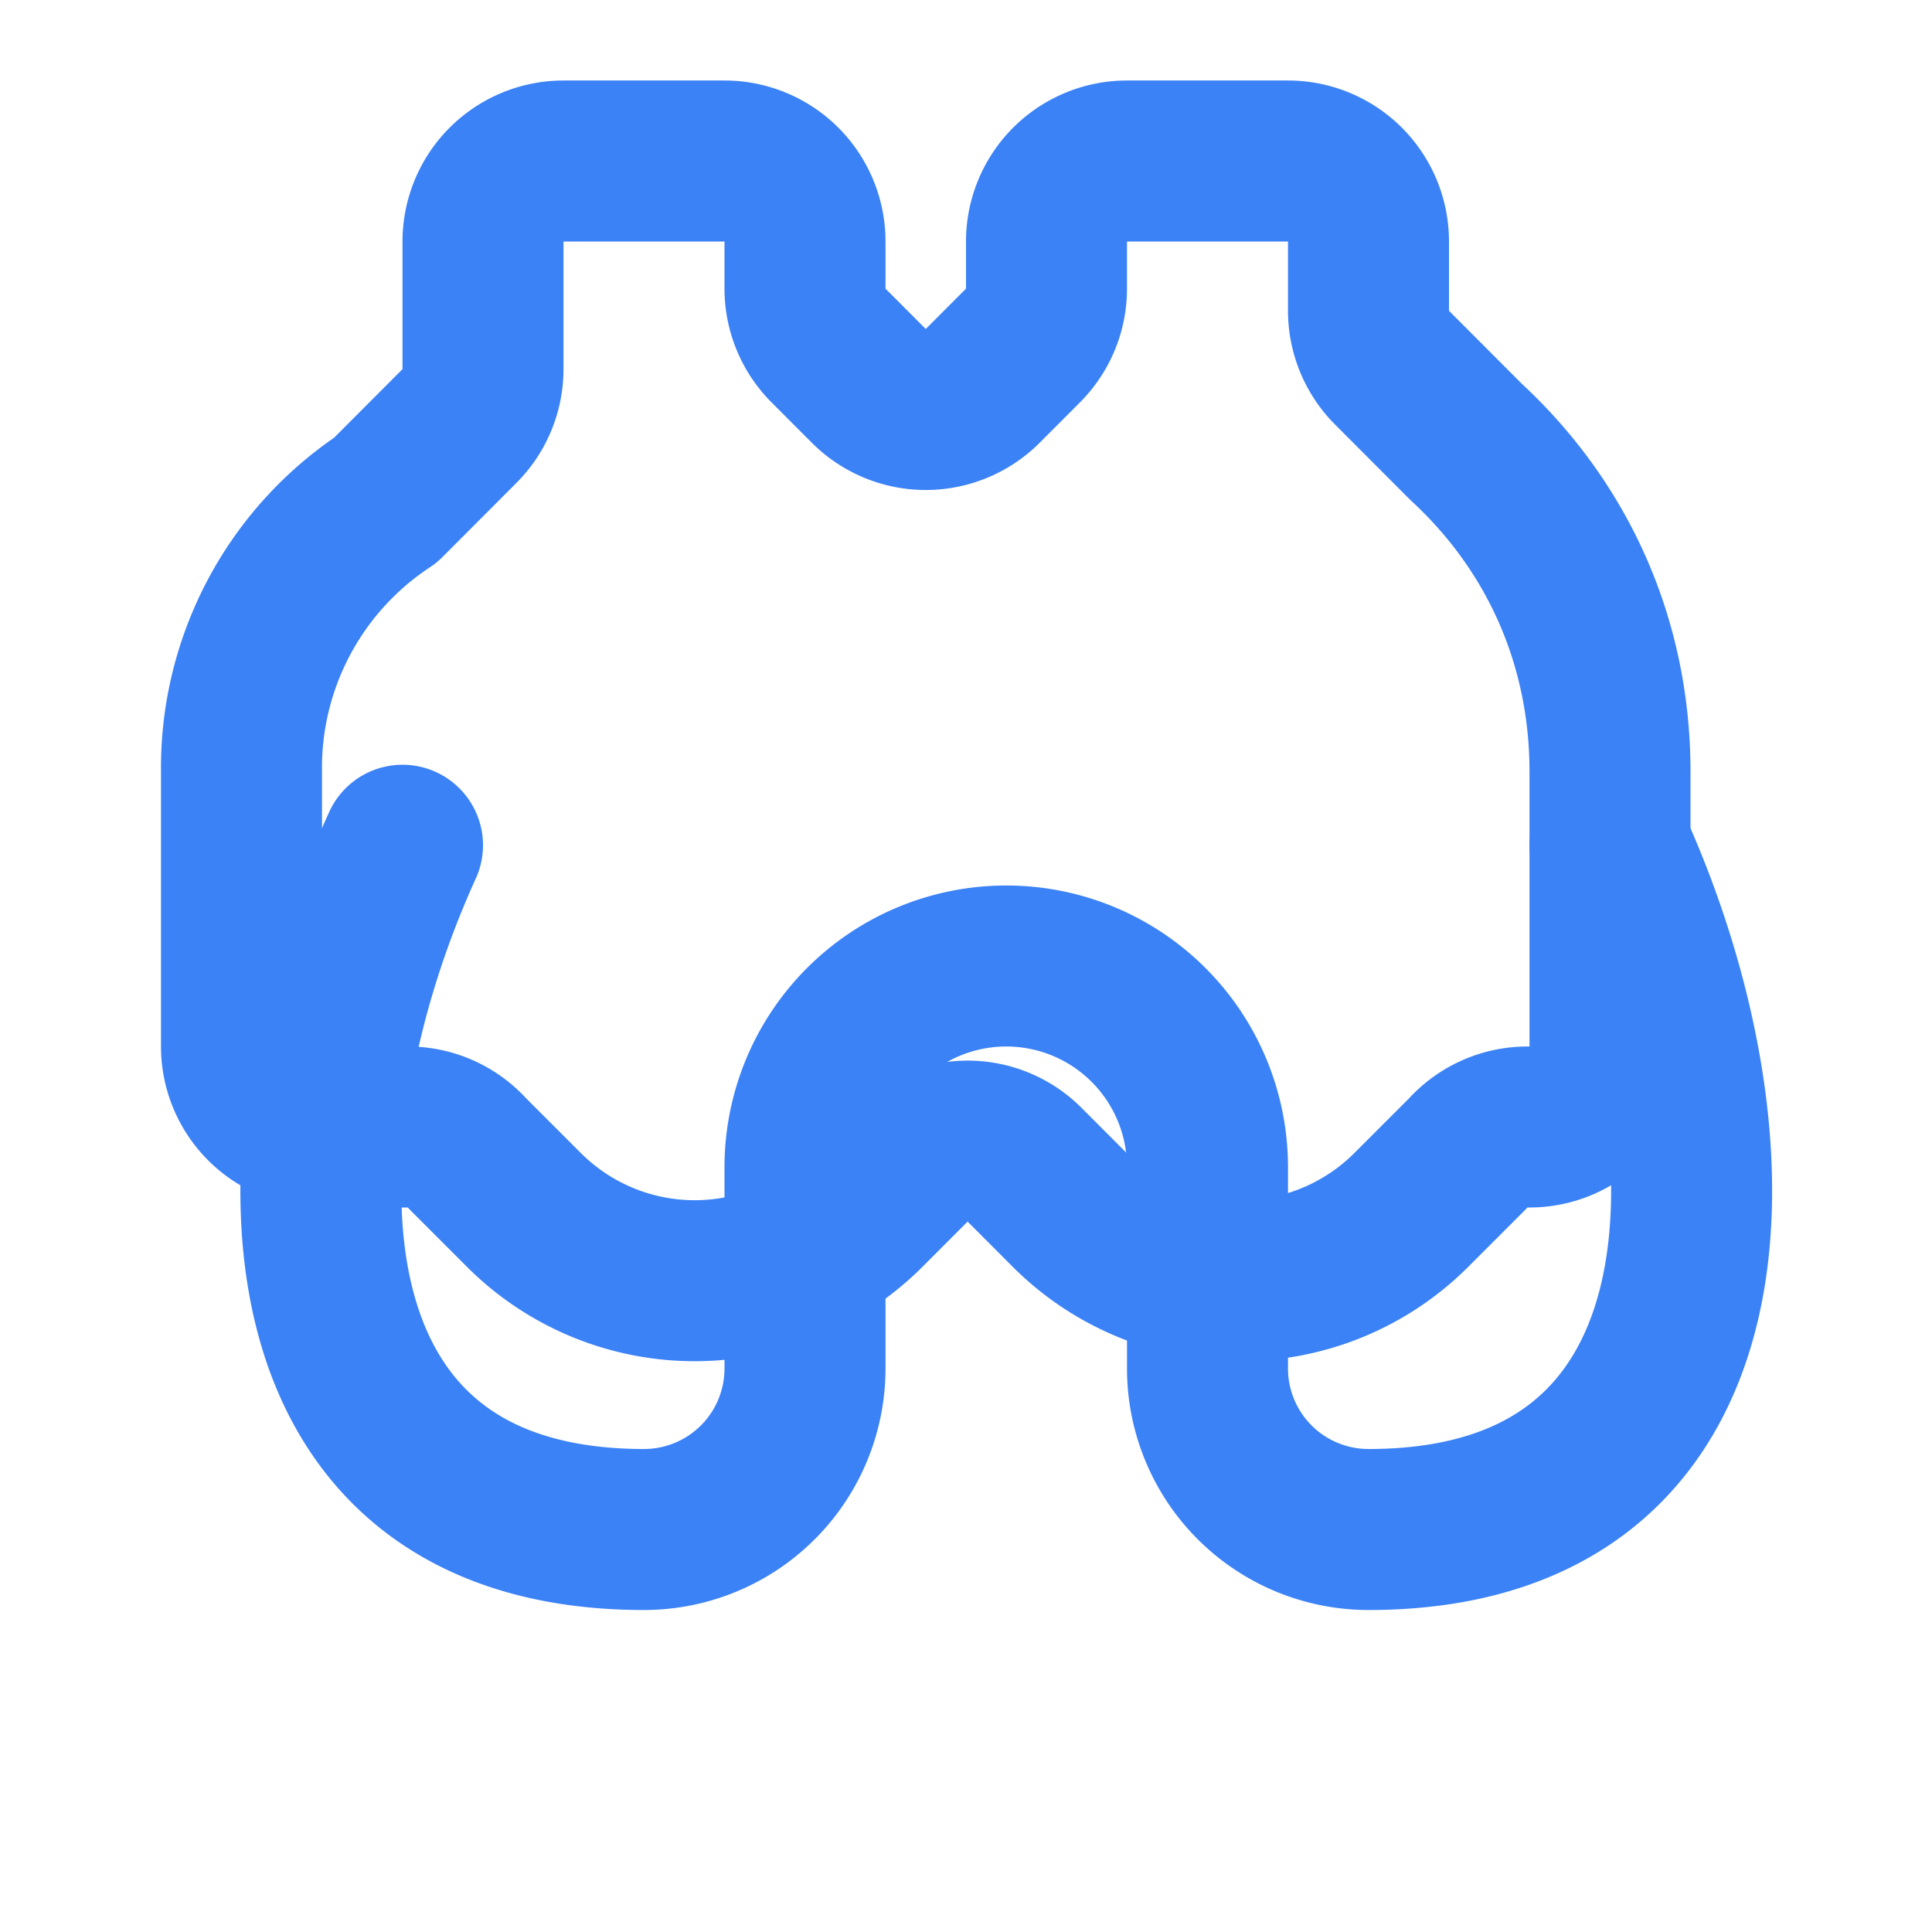
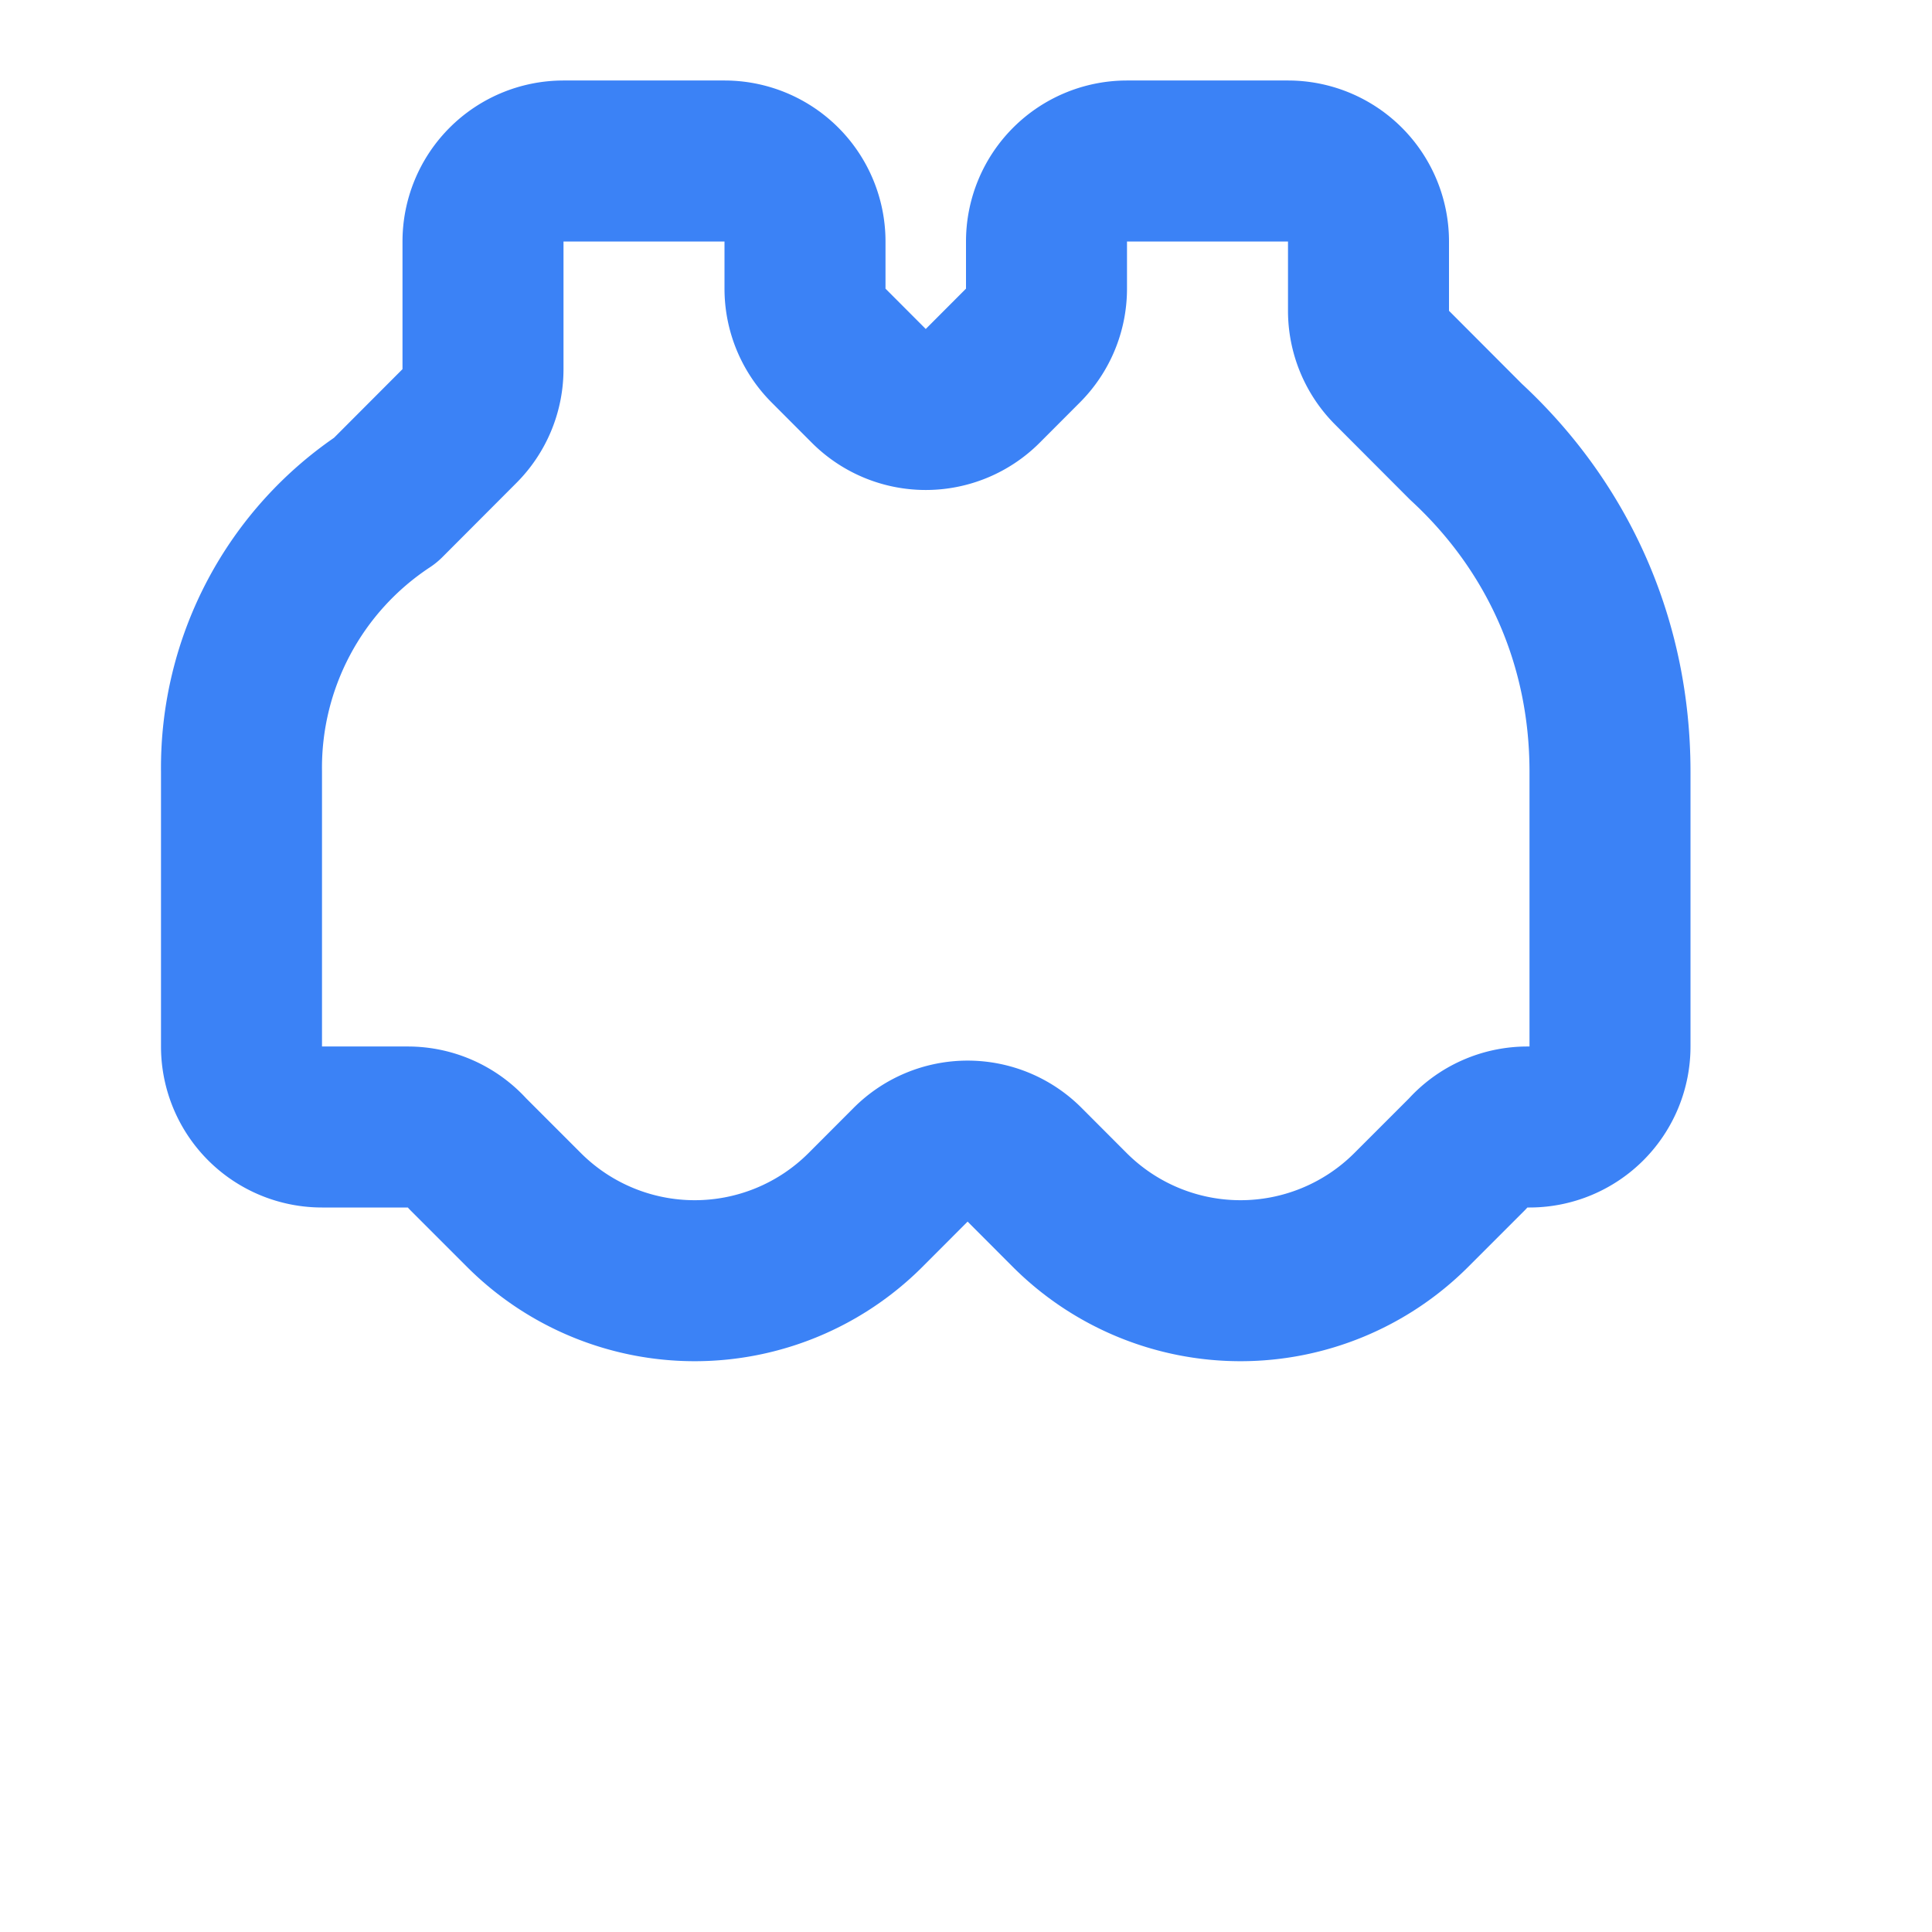
<svg xmlns="http://www.w3.org/2000/svg" width="24" height="24" viewBox="0 0 24 24" fill="none" stroke="#3B82F6" stroke-width="2" stroke-linecap="round" stroke-linejoin="round">
  <path d="M7 2a1 1 0 0 0-1 1v1.586a1 1 0 0 1-.293.707l-.918.92A3.982 3.982 0 0 0 3 9.586V13a1 1 0 0 0 1 1h1.065a1.001 1.001 0 0 1 .748.335l.696.696a3 3 0 0 0 4.242 0l.558-.559a1 1 0 0 1 1.422 0l.558.559a3 3 0 0 0 4.242 0l.696-.696a1 1 0 0 1 .749-.335H19a1 1 0 0 0 1-1V9.586c0-1.603-.642-3.039-1.789-4.098l-.918-.92a1 1 0 0 1-.293-.707V3a1 1 0 0 0-1-1h-2a1 1 0 0 0-1 1v.586a1 1 0 0 1-.293.707l-.499.5a1 1 0 0 1-1.416 0l-.499-.5A1 1 0 0 1 10 3.586V3a1 1 0 0 0-1-1H7Z" />
-   <path d="M5 10.5c-1.667 3.667-1.667 8.5 3 8.5a2 2 0 0 0 2-2v-2.5a2.5 2.5 0 0 1 5 0V17a2 2 0 0 0 2 2c4.667 0 4.667-4.833 3-8.5" />
</svg>